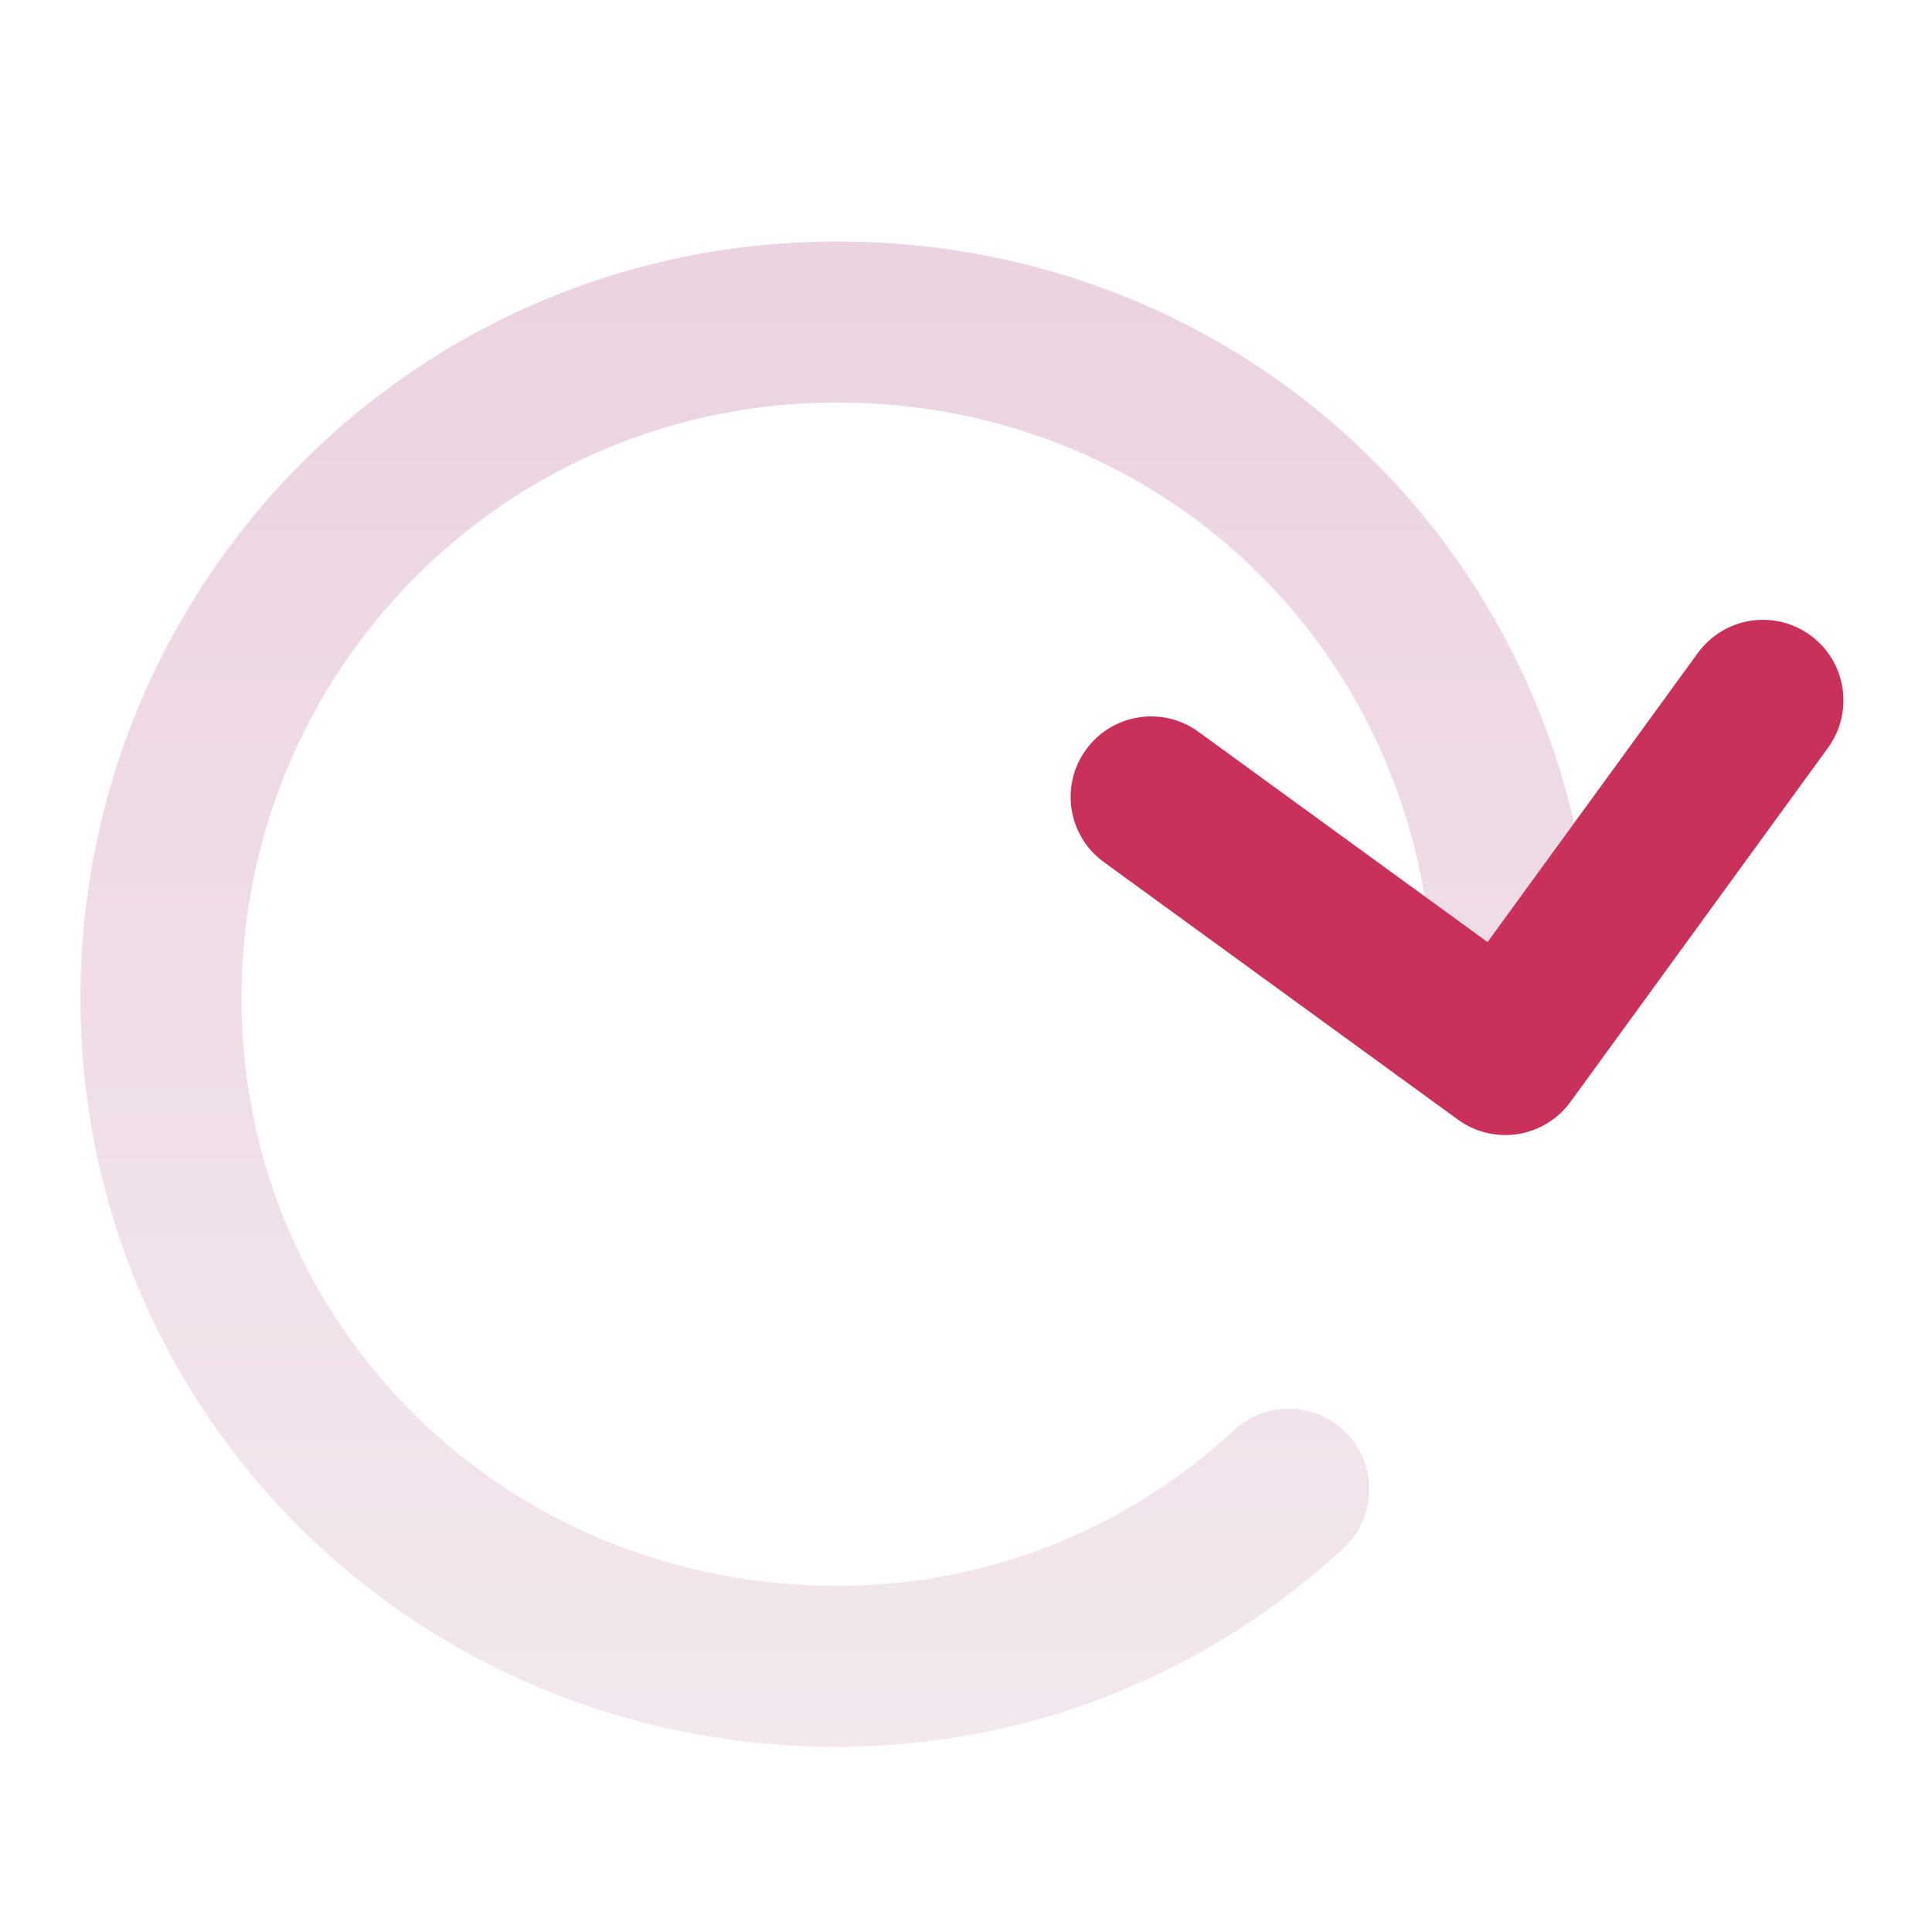
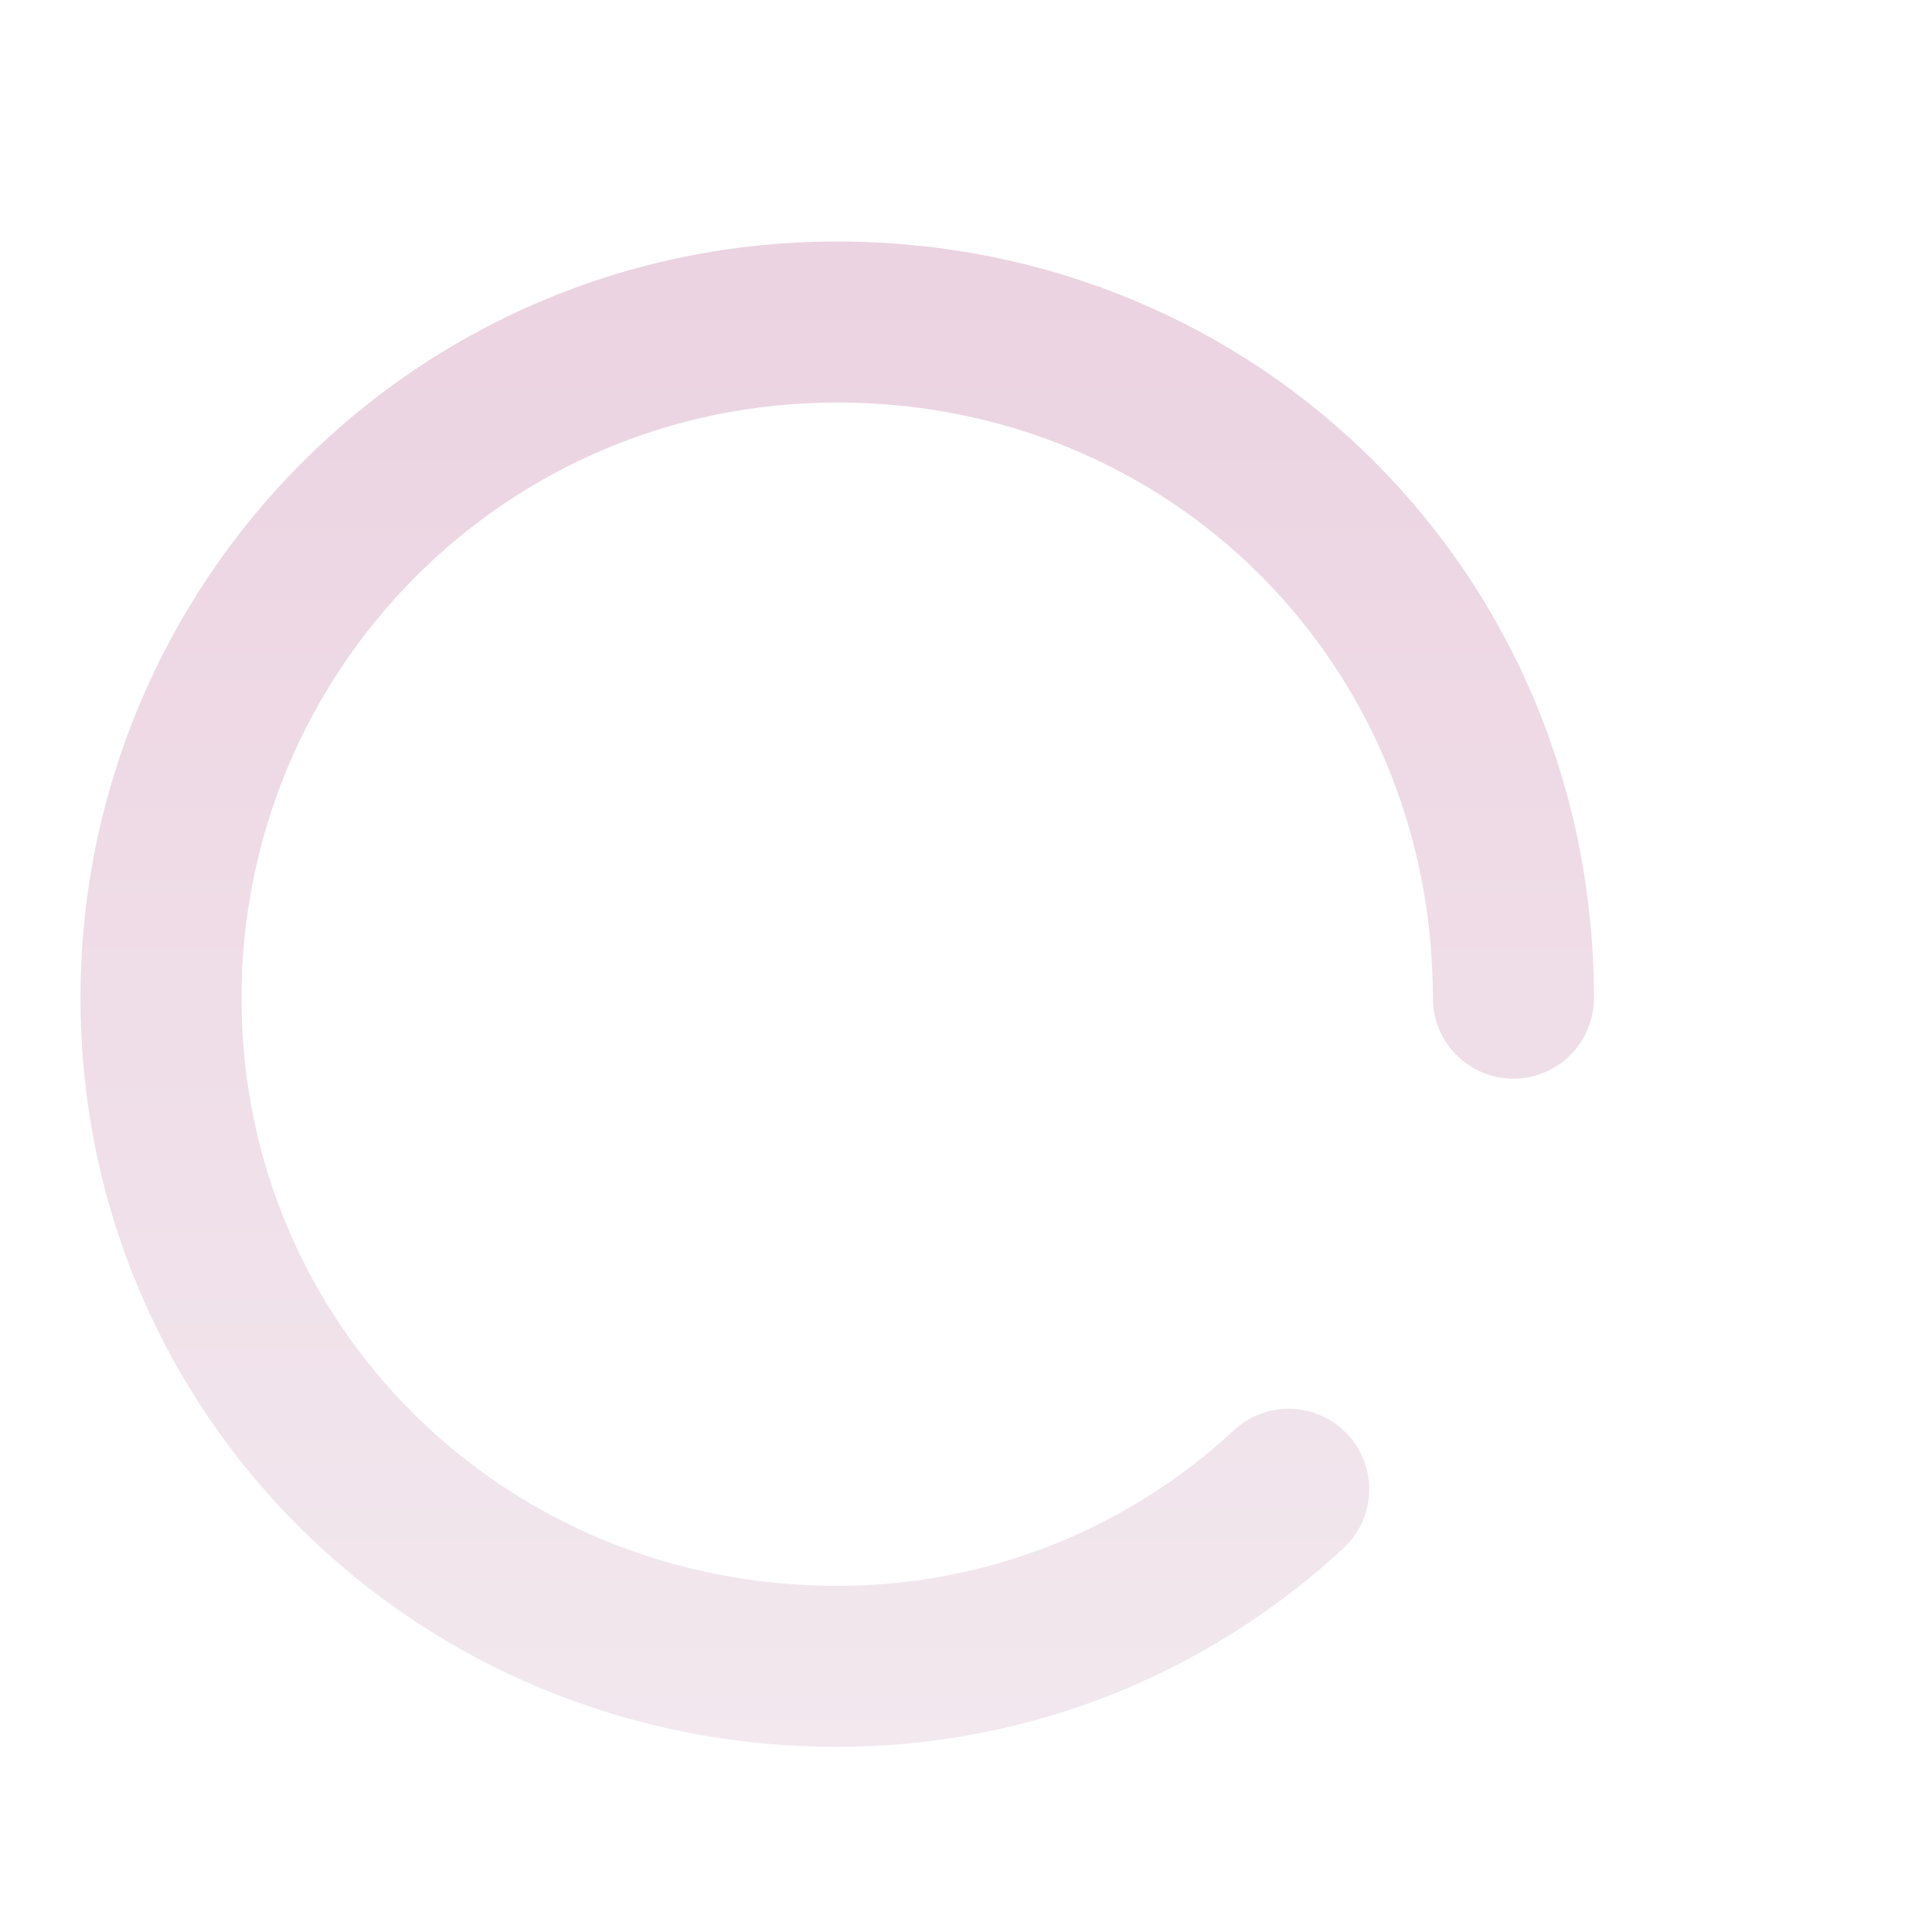
<svg xmlns="http://www.w3.org/2000/svg" width="24" height="24" viewBox="0 0 24 24" fill="none">
  <path opacity="0.5" fill-rule="evenodd" clip-rule="evenodd" d="M10.4 5C6.26 5 3 8.345 3 12.4C3 16.44 6.244 19.7 10.4 19.7C12.304 19.7 14.036 18.966 15.329 17.767C15.734 17.391 16.366 17.415 16.742 17.82C17.118 18.225 17.094 18.858 16.689 19.233C15.041 20.761 12.828 21.7 10.4 21.7C5.156 21.7 1 17.56 1 12.4C1 7.255 5.14 3 10.4 3C15.652 3 19.8 7.148 19.8 12.4C19.8 12.952 19.352 13.4 18.8 13.4C18.248 13.4 17.8 12.952 17.8 12.4C17.8 8.252 14.548 5 10.4 5Z" fill="url(#paint0_linear_9065_86107)" />
-   <path fill-rule="evenodd" clip-rule="evenodd" d="M22.488 7.891C22.935 8.216 23.033 8.841 22.709 9.288L19.509 13.688C19.353 13.902 19.118 14.046 18.856 14.088C18.594 14.129 18.326 14.065 18.112 13.909L13.712 10.709C13.265 10.384 13.166 9.758 13.491 9.312C13.816 8.865 14.441 8.766 14.888 9.091L18.479 11.703L21.091 8.112C21.416 7.665 22.041 7.566 22.488 7.891Z" fill="#C9305A" />
  <defs>
    <linearGradient id="paint0_linear_9065_86107" x1="4.76" y1="21.795" x2="4.76" y2="3.095" gradientUnits="userSpaceOnUse">
      <stop stop-color="#E7D2DE" />
      <stop offset="1" stop-color="#D9A7C4" />
    </linearGradient>
  </defs>
</svg>